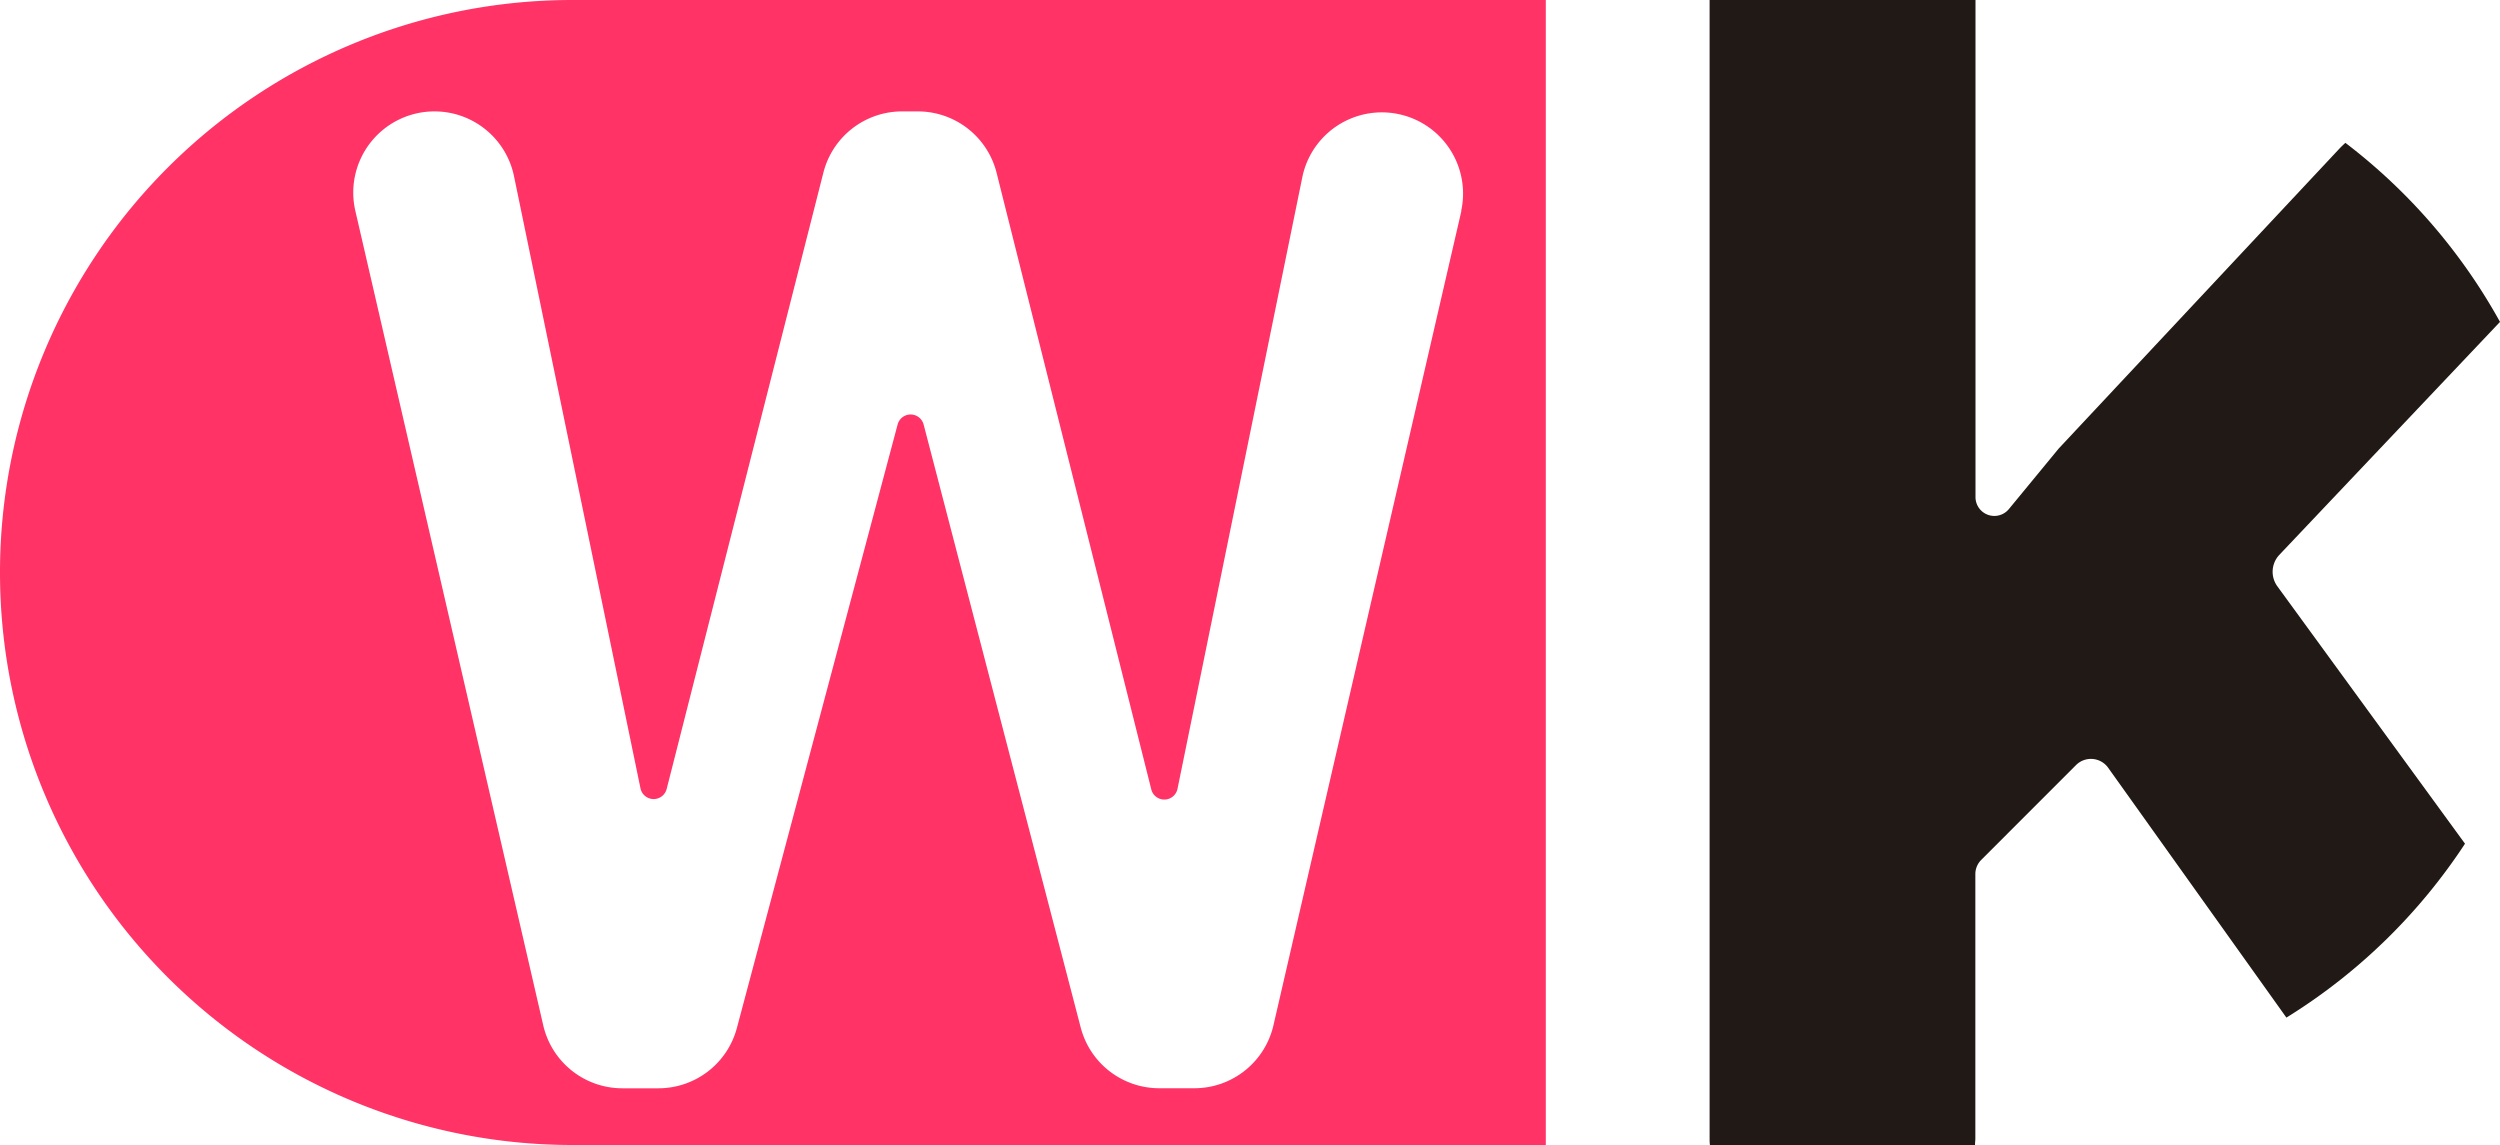
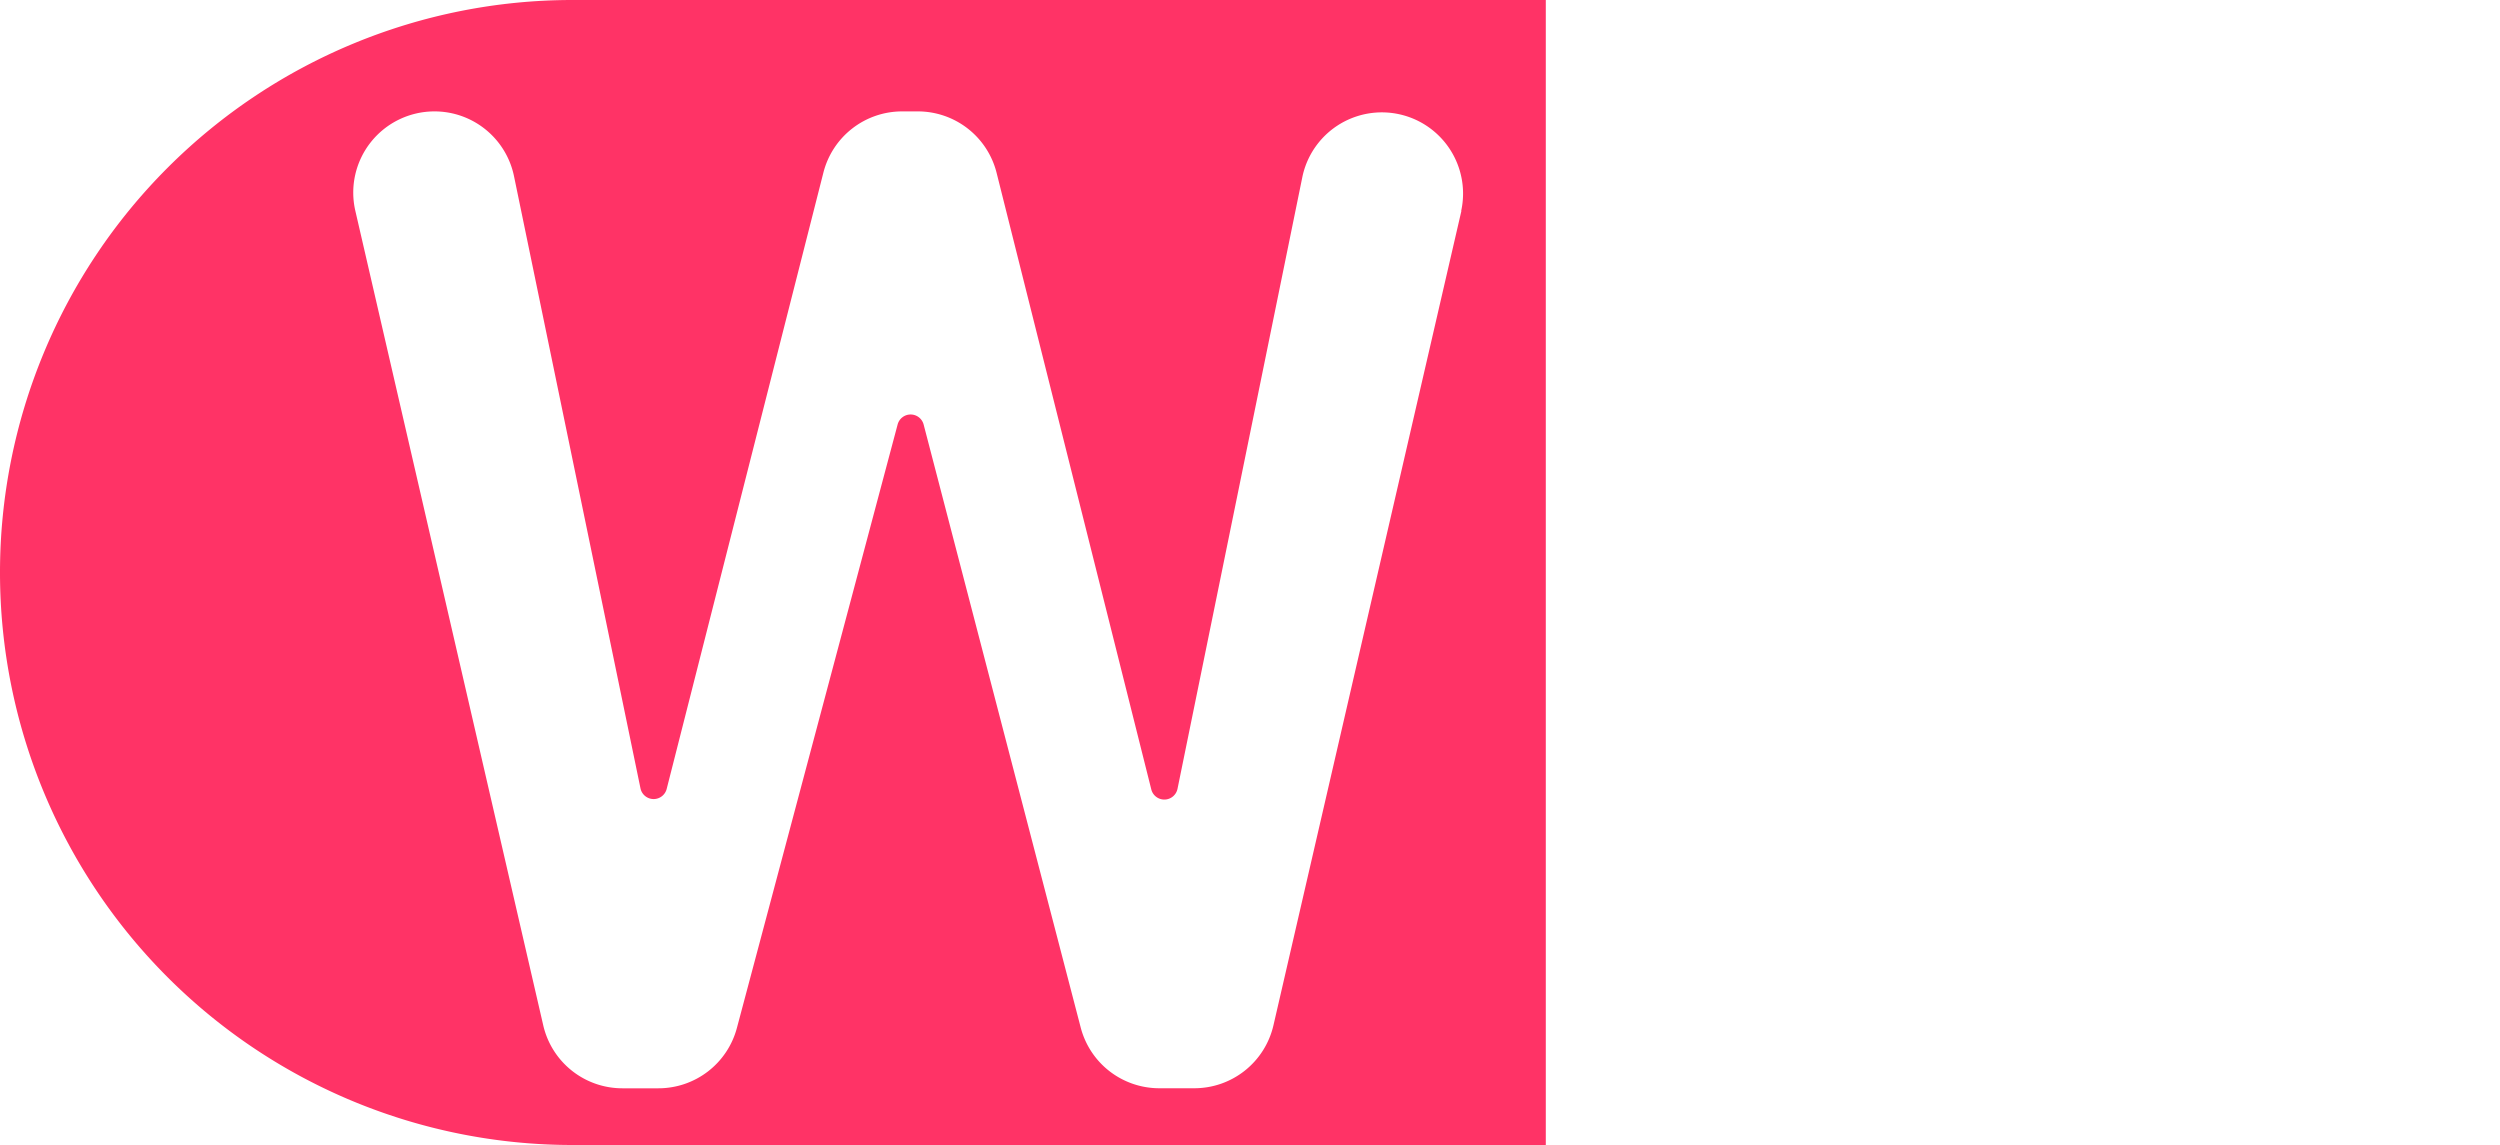
<svg xmlns="http://www.w3.org/2000/svg" viewBox="0 0 500 229.01">
  <defs>
    <style>.cls-1{fill:#211915;}.cls-2{fill:#f36;}</style>
  </defs>
  <title>Icono_Color1_Negro.svg</title>
  <g id="Capa_2" data-name="Capa 2">
    <g id="Capa_1-2" data-name="Capa 1">
-       <path class="cls-1" d="M493,168.74l-37.53-51.48a4.94,4.94,0,0,1,.37-6.26L500,64.38a115,115,0,0,0-30.92-35.81,20.84,20.84,0,0,0-1.5,1.48L411.74,89.71l-9.95,12.09a3.77,3.77,0,0,1-6.69-2.28V0H341.92V227.68c0,.45,0,.88.07,1.32H395c0-.44.07-.88.07-1.32V174.8a4,4,0,0,1,1.18-2.82L415.22,153a4.23,4.23,0,0,1,6.39.52l35.67,50A115.07,115.07,0,0,0,493,168.74Z" />
      <path class="cls-2" d="M114.5,0A114.5,114.5,0,0,0,0,114.5H0A114.5,114.5,0,0,0,114.5,229H309.16V0ZM292.28,42.18,254.69,205.06a16.24,16.24,0,0,1-15.83,12.59h-7a16.24,16.24,0,0,1-15.72-12.15L184.72,84.88a2.69,2.69,0,0,0-5.19,0L147.38,205.59a16.24,16.24,0,0,1-15.7,12.07h-7.2a16.24,16.24,0,0,1-15.83-12.59L71.07,42.18A16.24,16.24,0,0,1,86.9,22.28h0a16.24,16.24,0,0,1,15.91,13l25.29,122.41a2.69,2.69,0,0,0,5.23.12L164.68,34.52a16.24,16.24,0,0,1,15.74-12.24h3.14a16.24,16.24,0,0,1,15.76,12.29l30.94,123.32a2.69,2.69,0,0,0,5.24-.12l25-122.51a16.24,16.24,0,1,1,31.74,6.91Z" />
    </g>
  </g>
</svg>